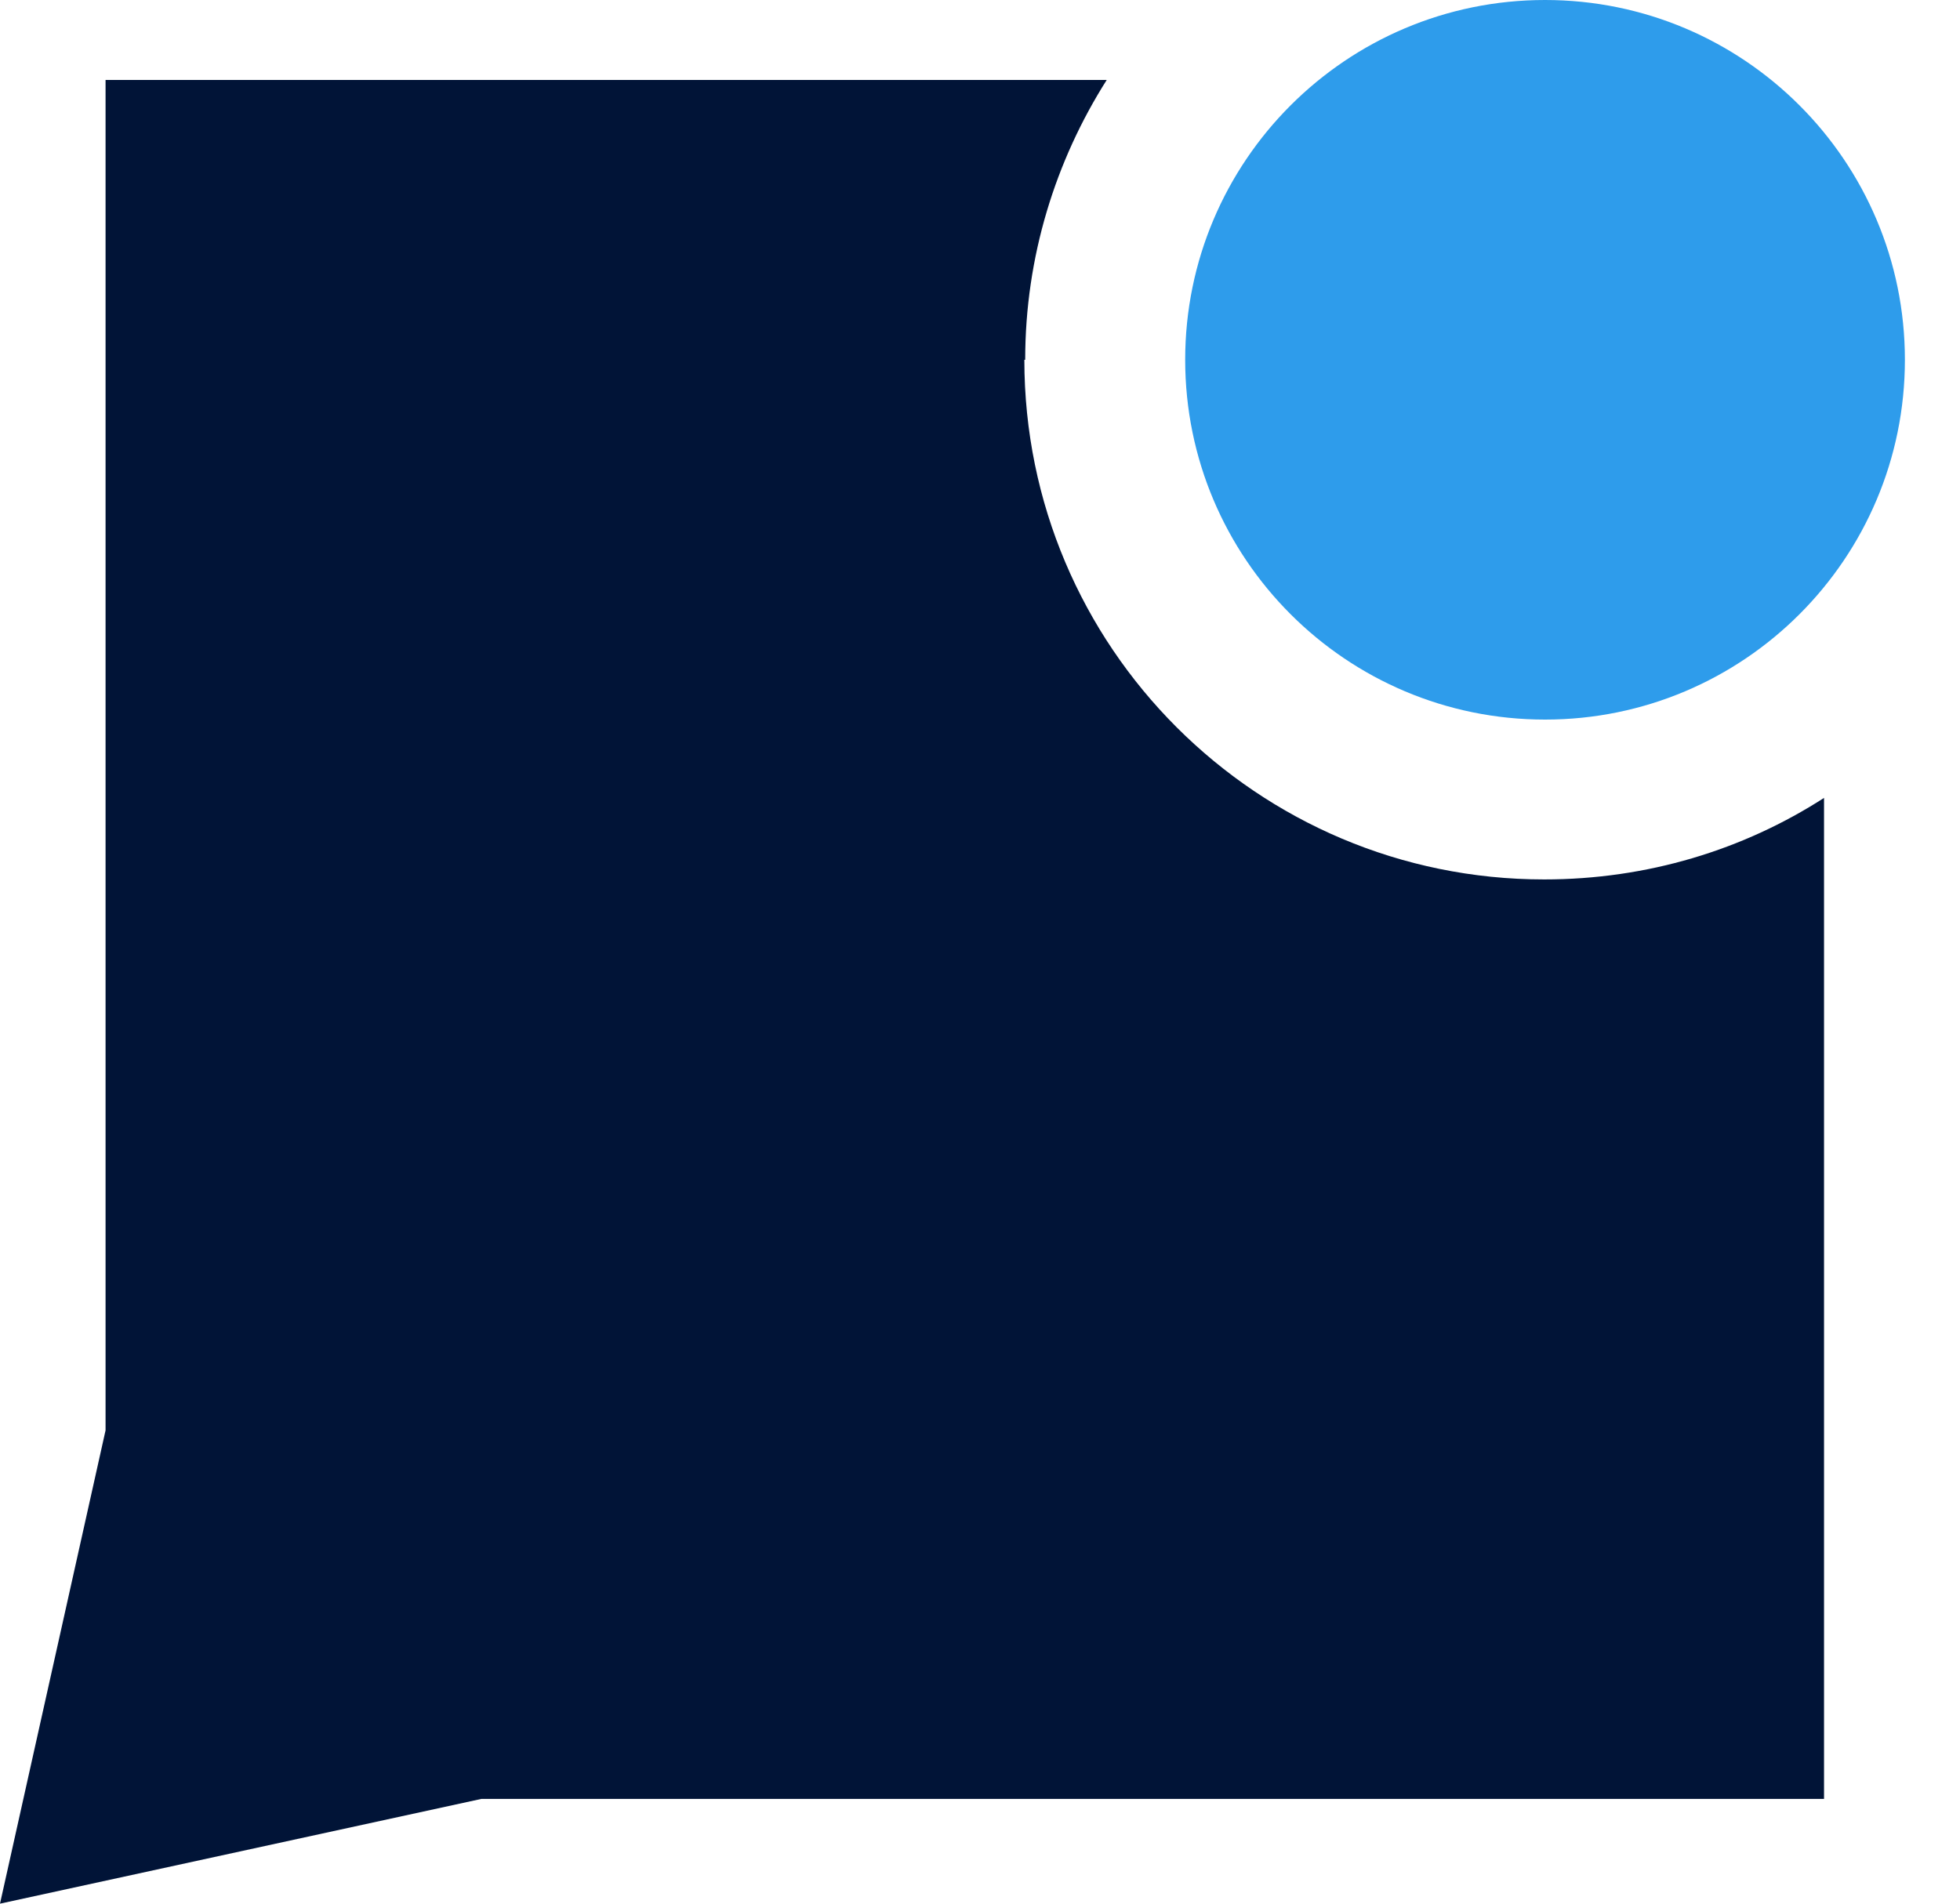
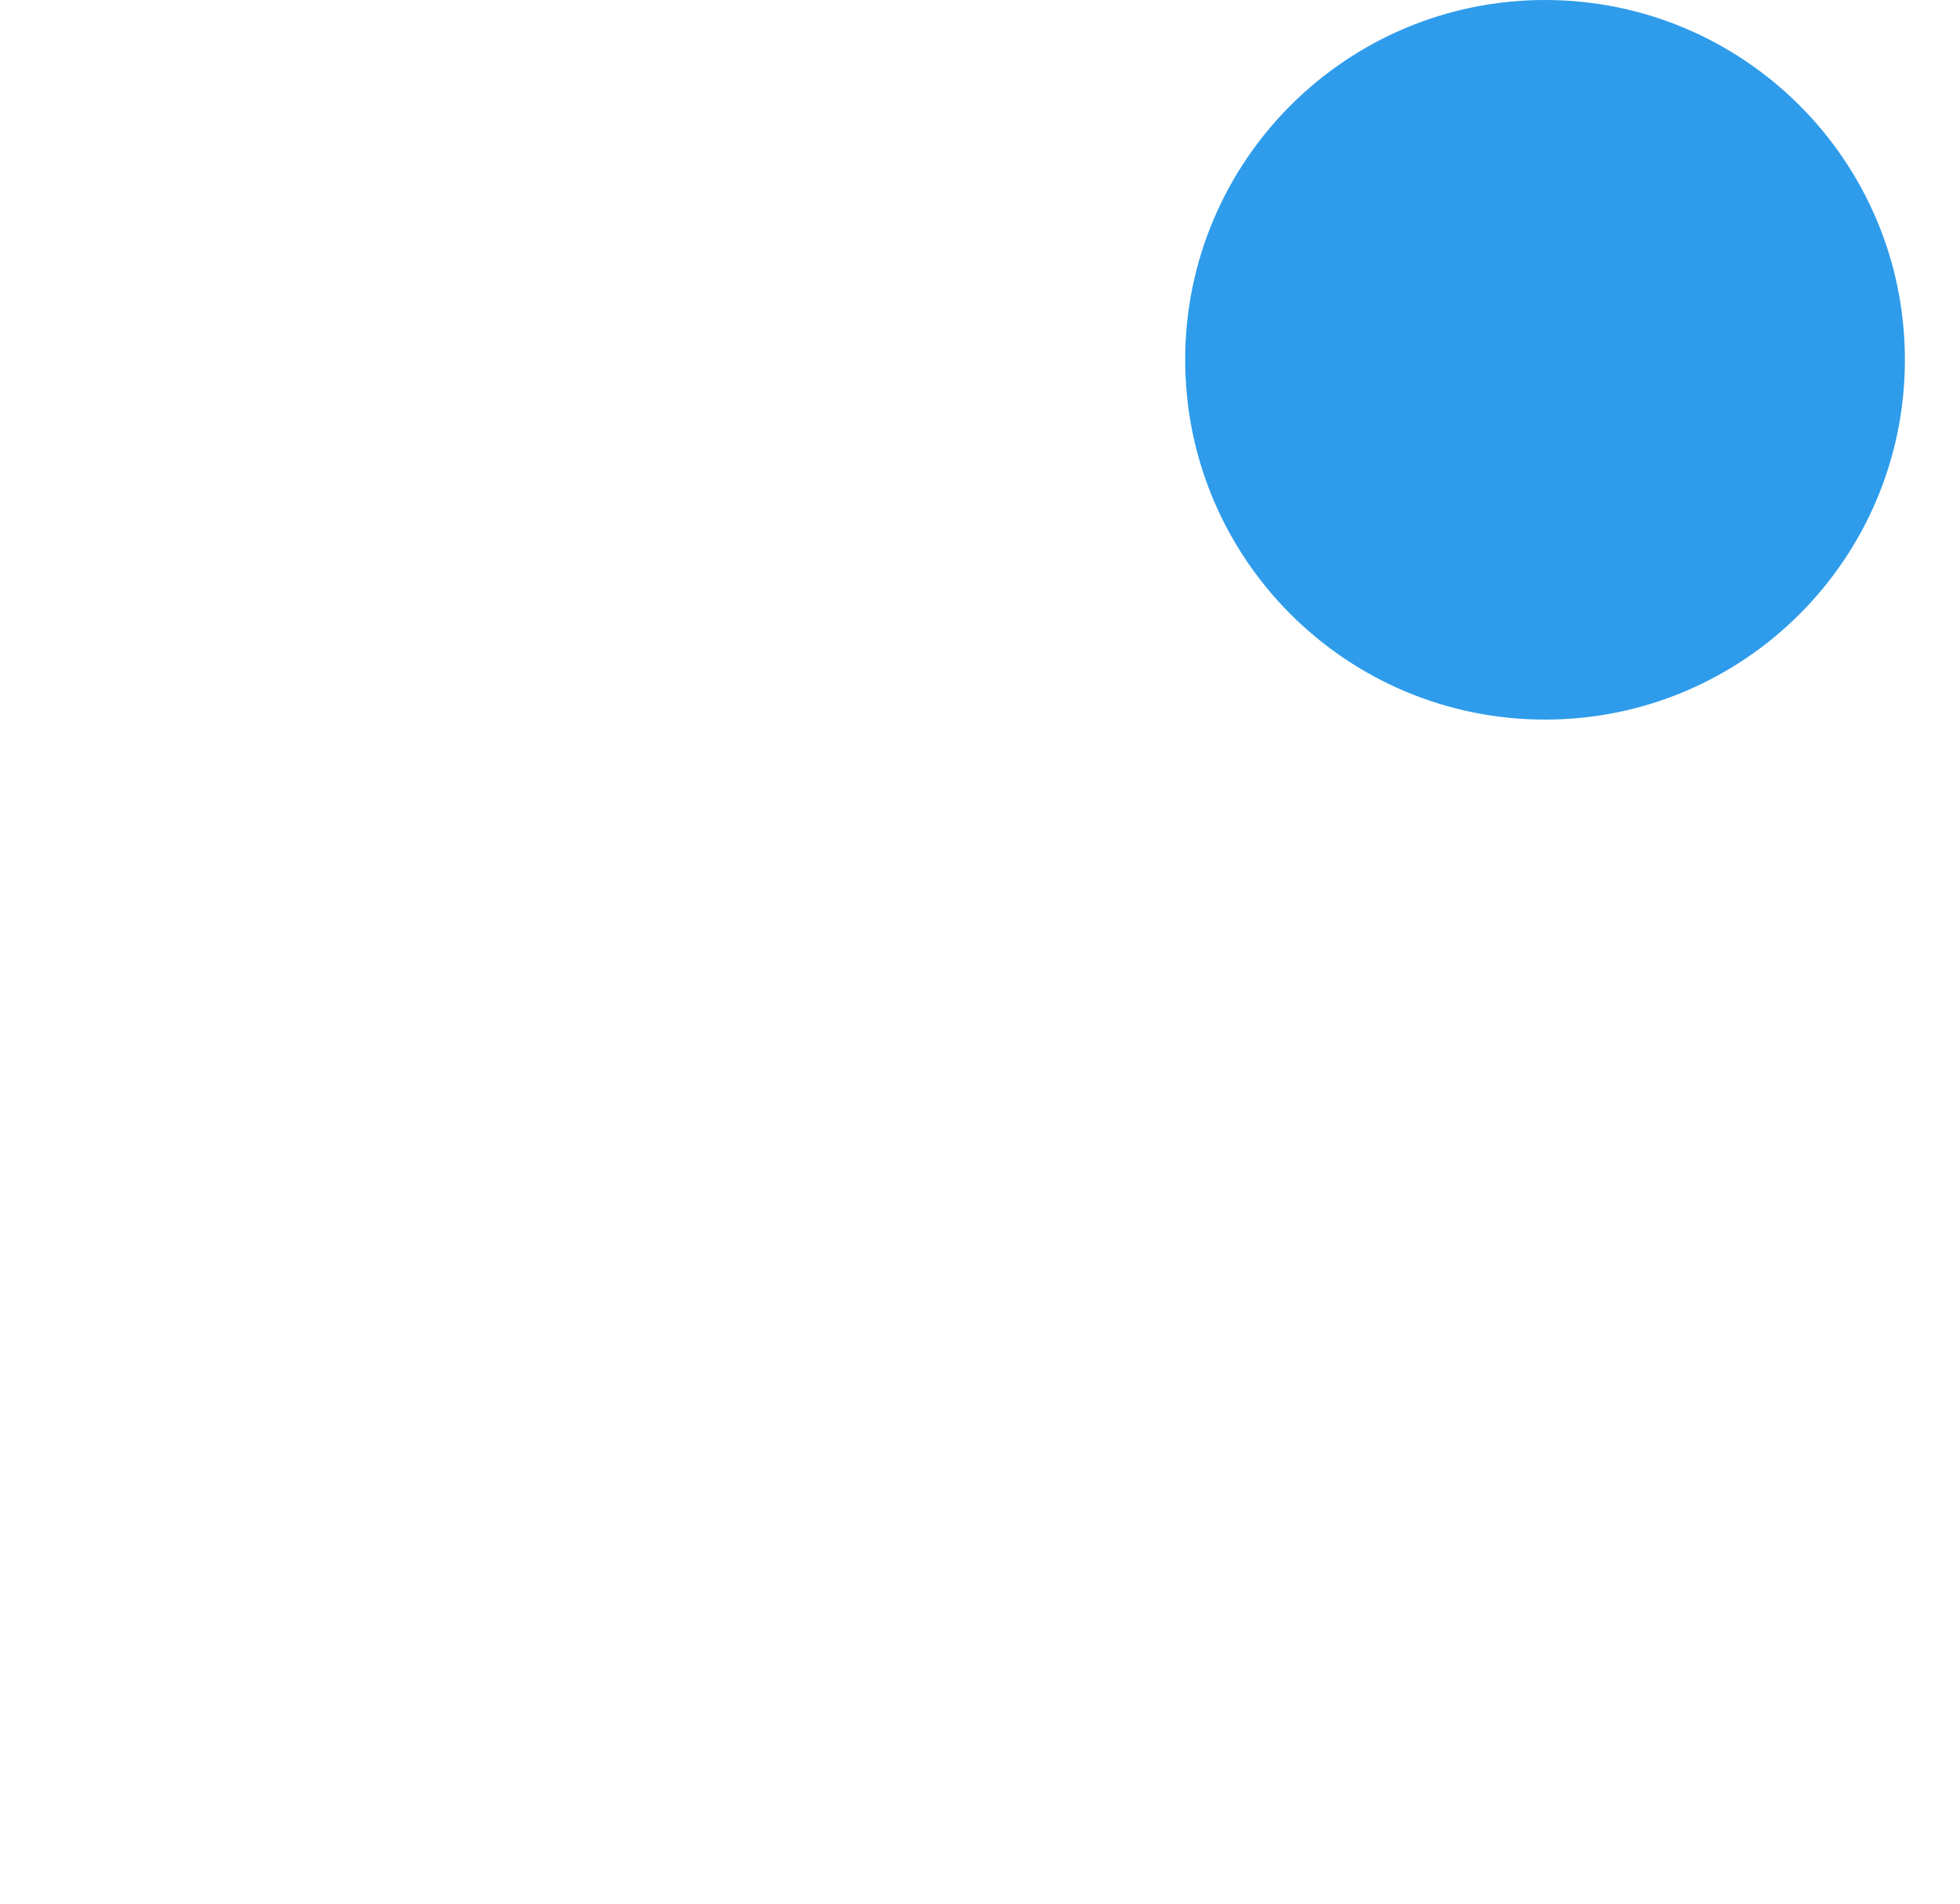
<svg xmlns="http://www.w3.org/2000/svg" width="35" height="34" viewBox="0 0 35 34" fill="none">
  <g clip-path="url(#clip0_1013_32312)">
-     <path fill-rule="evenodd" clip-rule="evenodd" d="M18.307 6.426C18.307 4.584 18.849 2.87 19.763 1.428H1.885V25.546L0 34L8.596 32.129H32.572V14.251C31.13 15.179 29.416 15.707 27.574 15.707C22.448 15.707 18.292 11.552 18.292 6.426H18.307Z" fill="#011437" />
    <path d="M27.59 12.852C31.139 12.852 34.016 9.975 34.016 6.426C34.016 2.877 31.139 0 27.59 0C24.041 0 21.164 2.877 21.164 6.426C21.164 9.975 24.041 12.852 27.59 12.852Z" fill="#2E9CEB" />
  </g>
  <defs>
    <clipPath id="clip0_1013_32312">
      <rect width="34.014" height="34" fill="white" />
    </clipPath>
  </defs>
</svg>